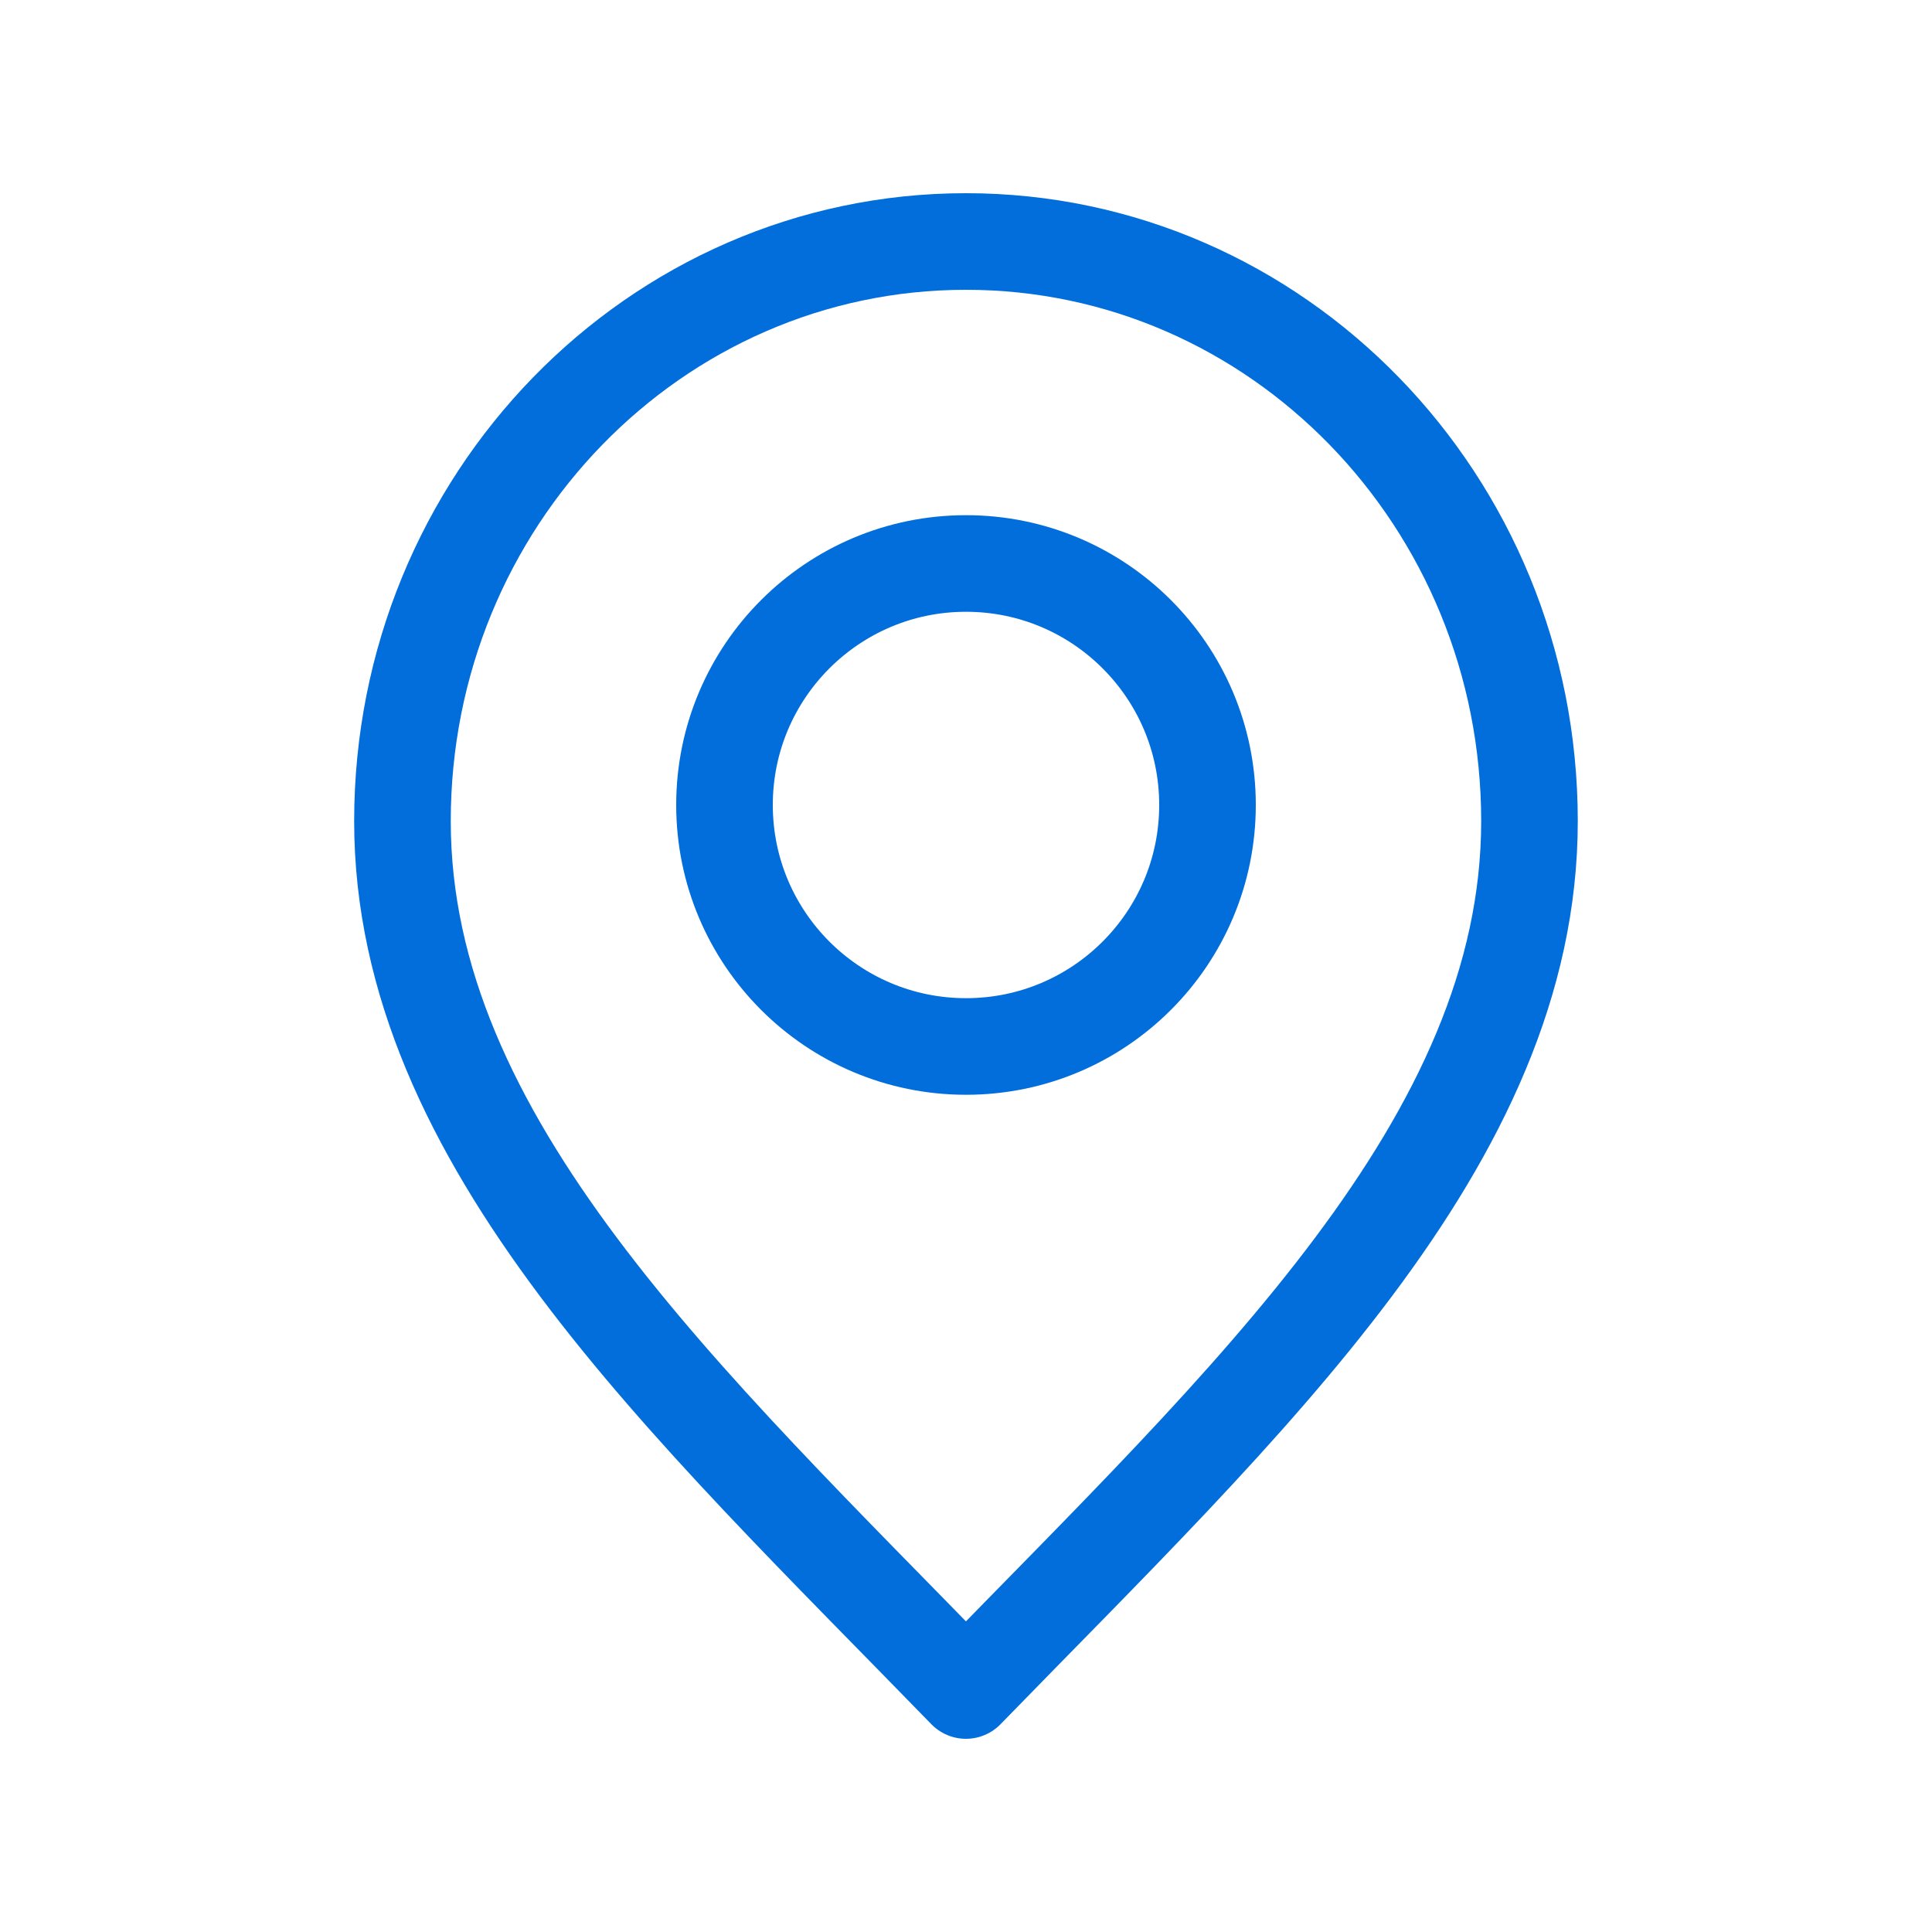
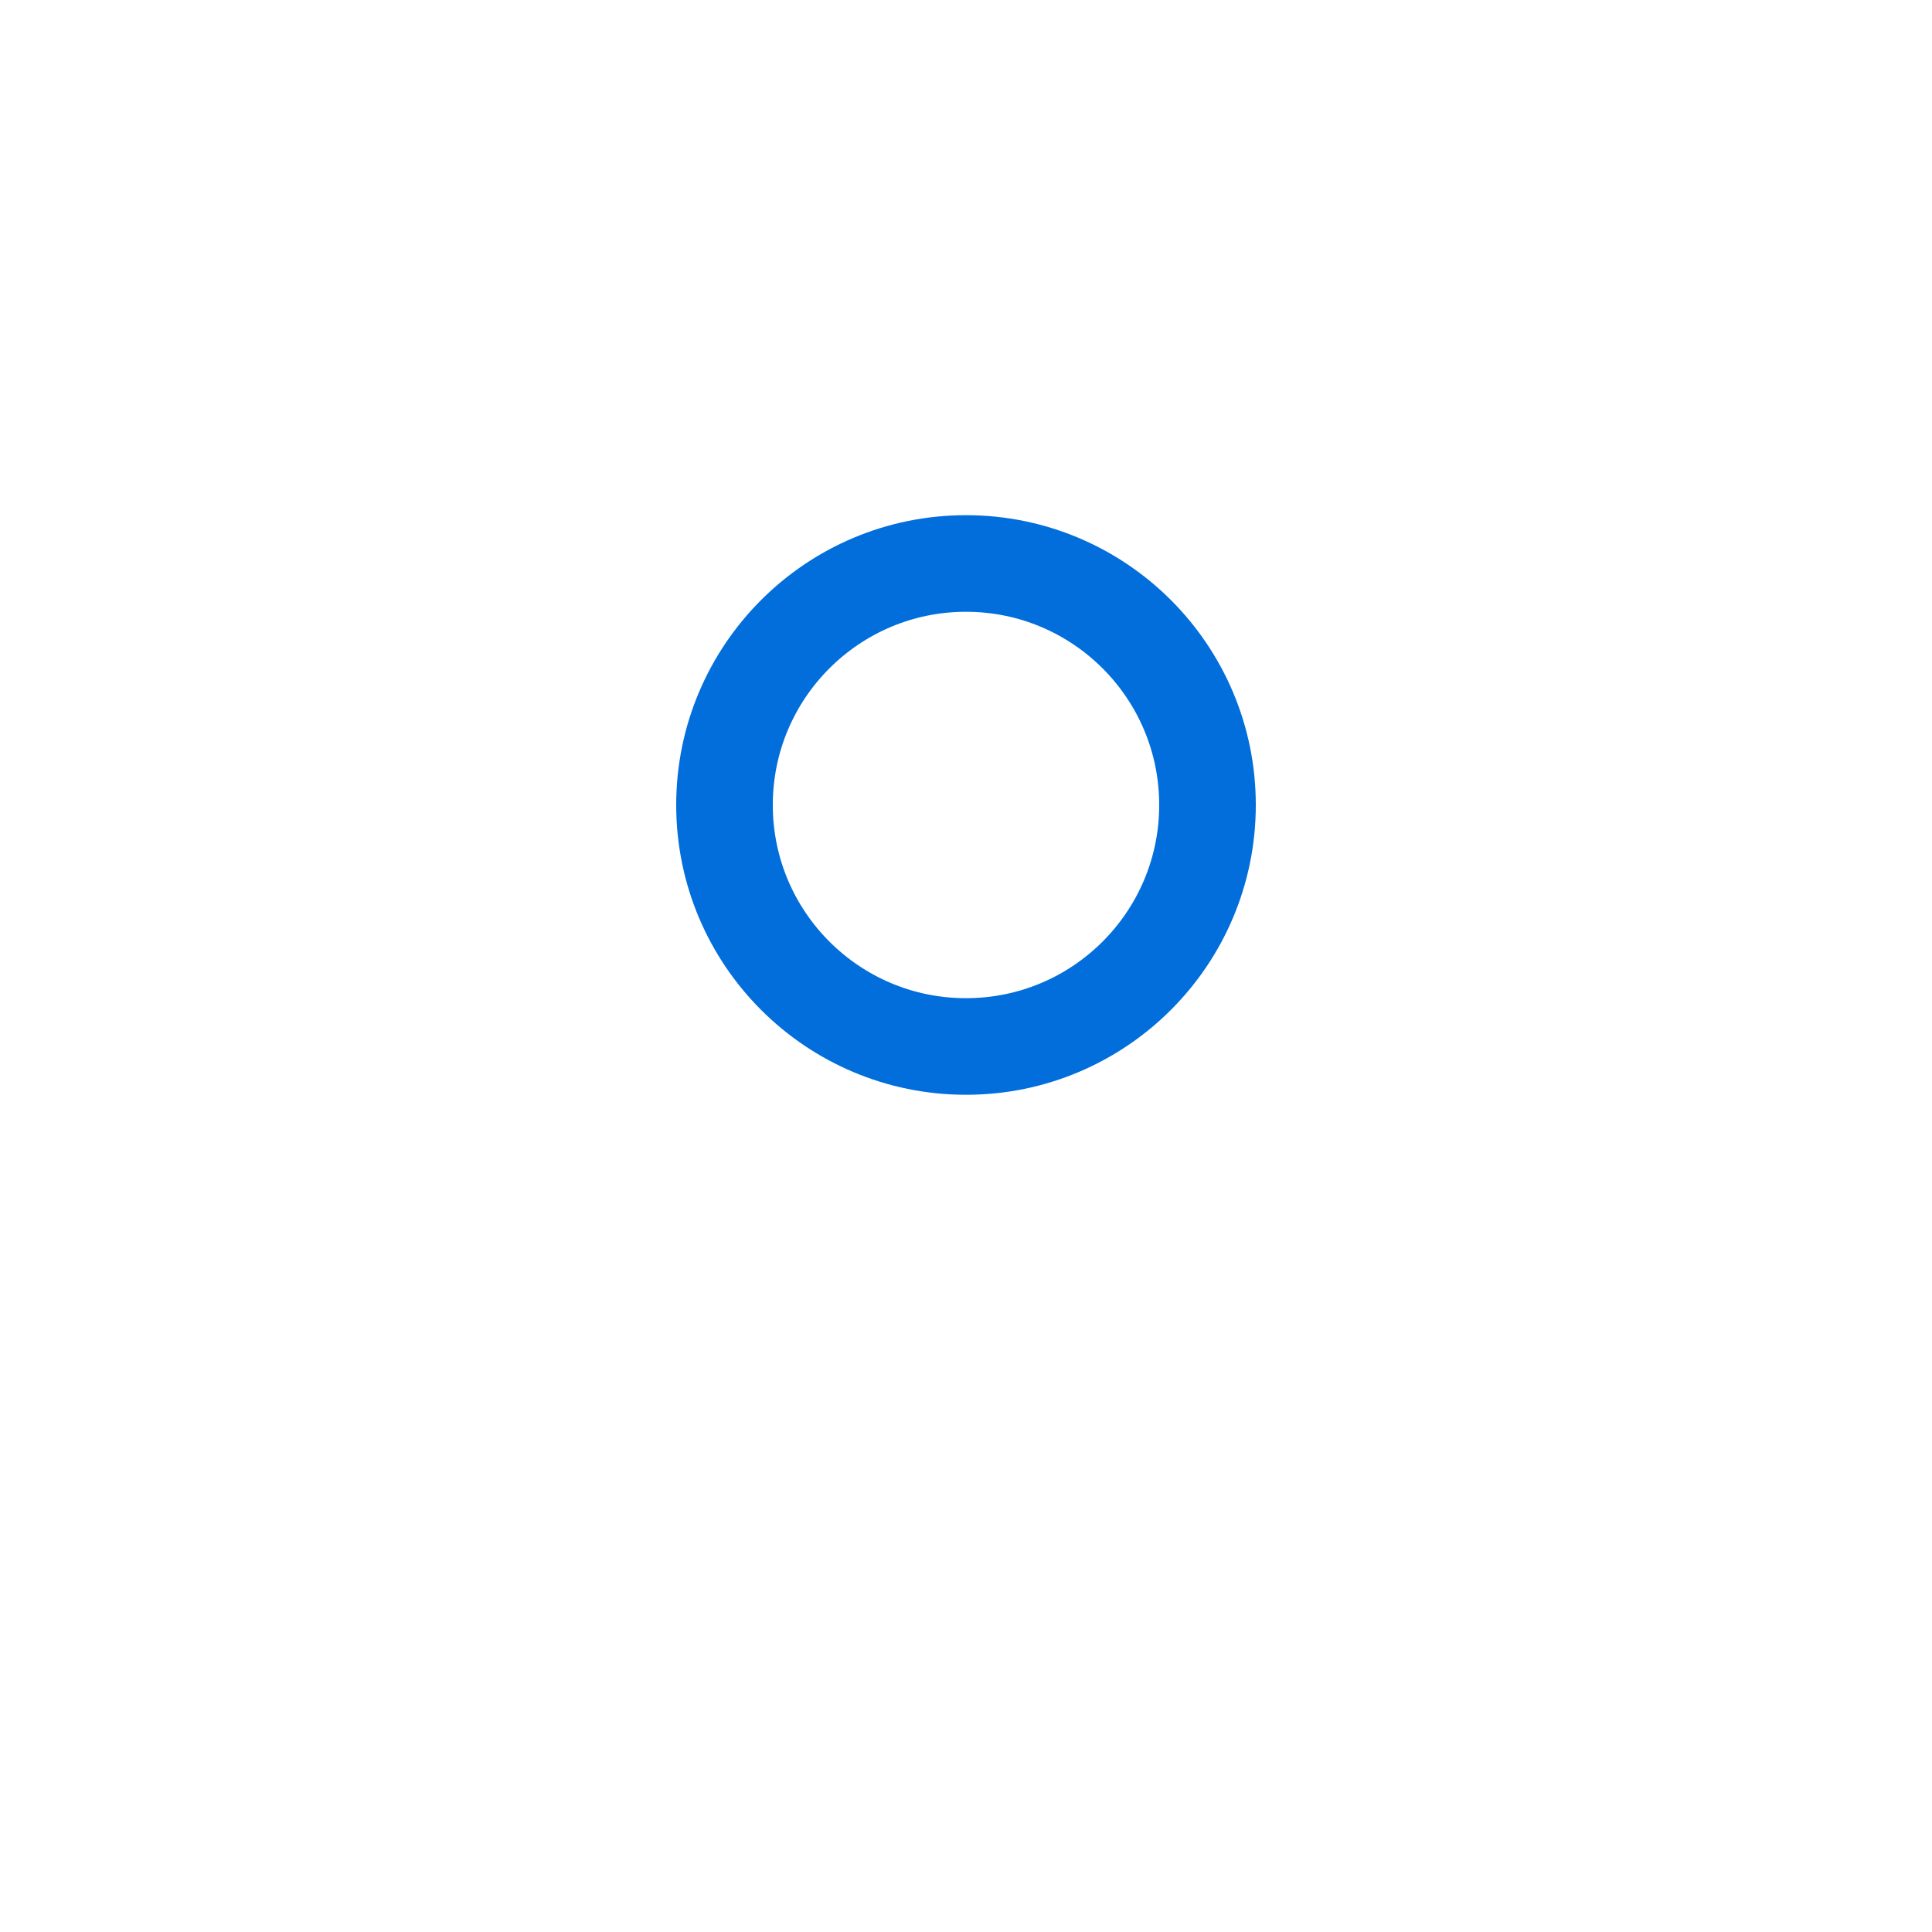
<svg xmlns="http://www.w3.org/2000/svg" width="32" height="32" viewBox="0 0 32 32" fill="none">
-   <path d="M15.999 28C20.666 23.2 25.333 18.902 25.333 13.6C25.333 8.298 21.154 4 15.999 4C10.845 4 6.666 8.298 6.666 13.6C6.666 18.902 11.333 23.2 15.999 28Z" stroke="#016EDC" stroke-width="1.6" stroke-linecap="round" stroke-linejoin="round" />
  <path d="M16 17.333C18.209 17.333 20 15.542 20 13.333C20 11.124 18.209 9.333 16 9.333C13.791 9.333 12 11.124 12 13.333C12 15.542 13.791 17.333 16 17.333Z" stroke="#016EDC" stroke-width="1.6" stroke-linecap="round" stroke-linejoin="round" />
</svg>